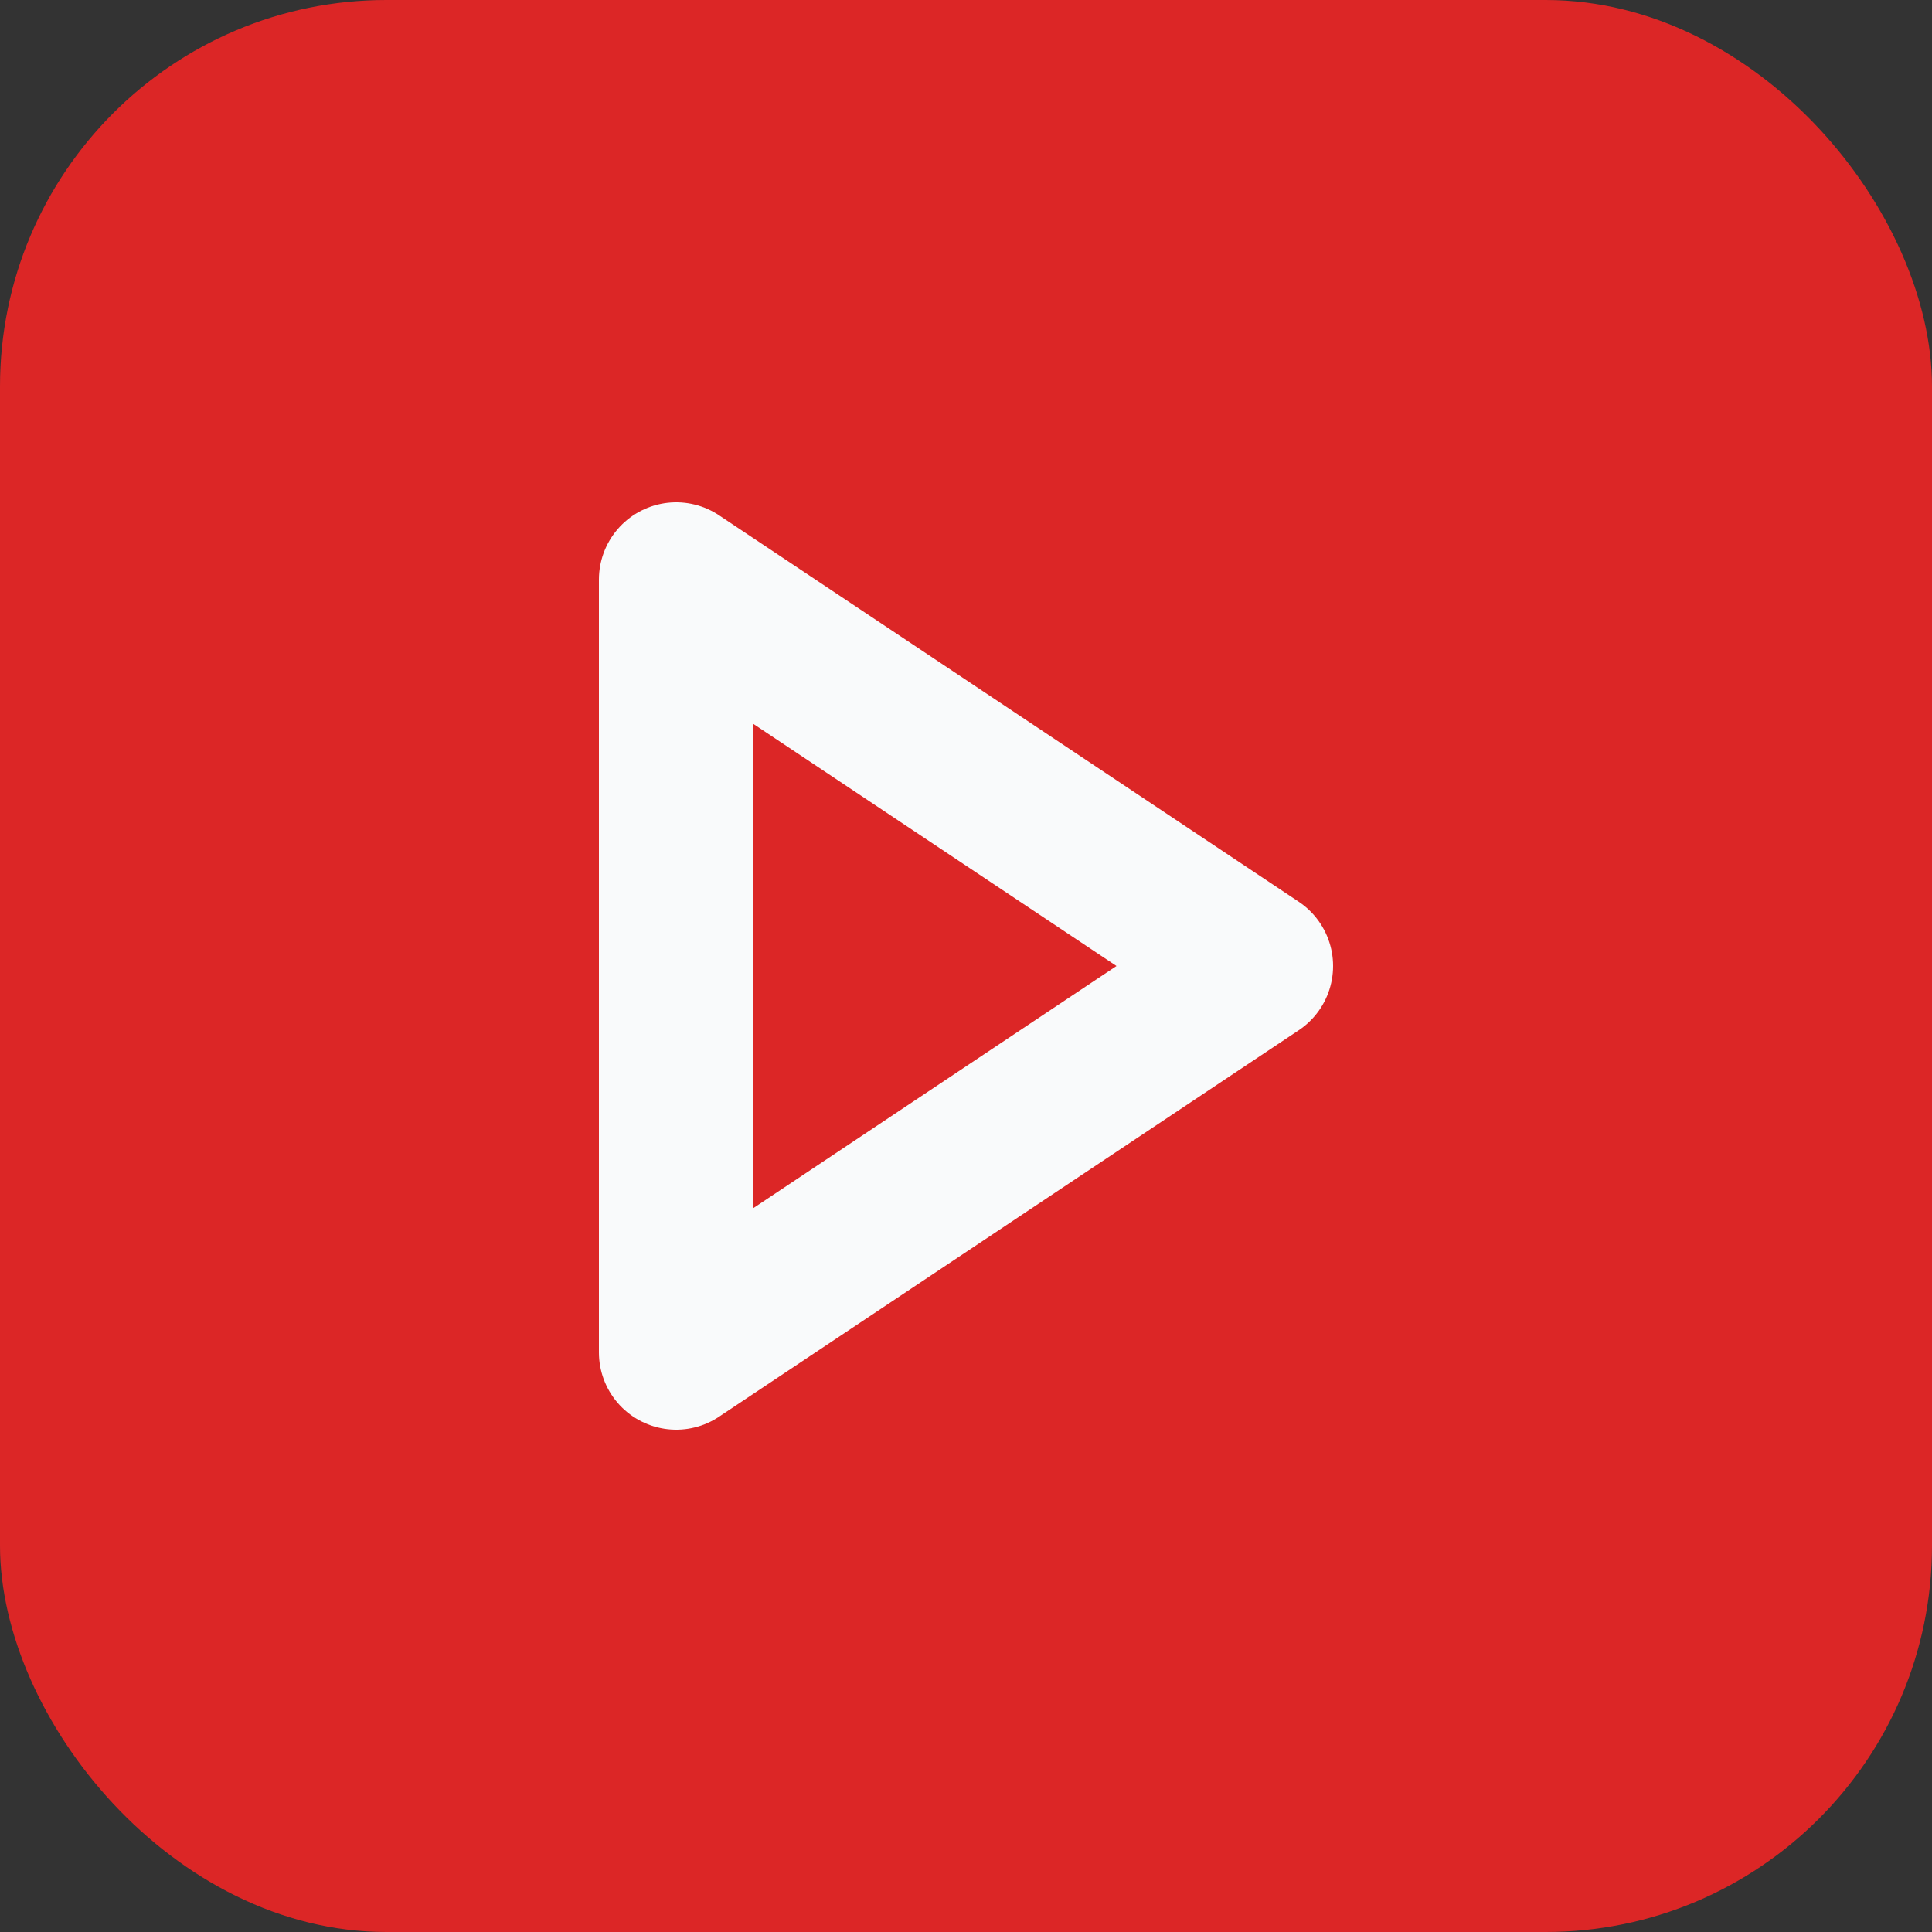
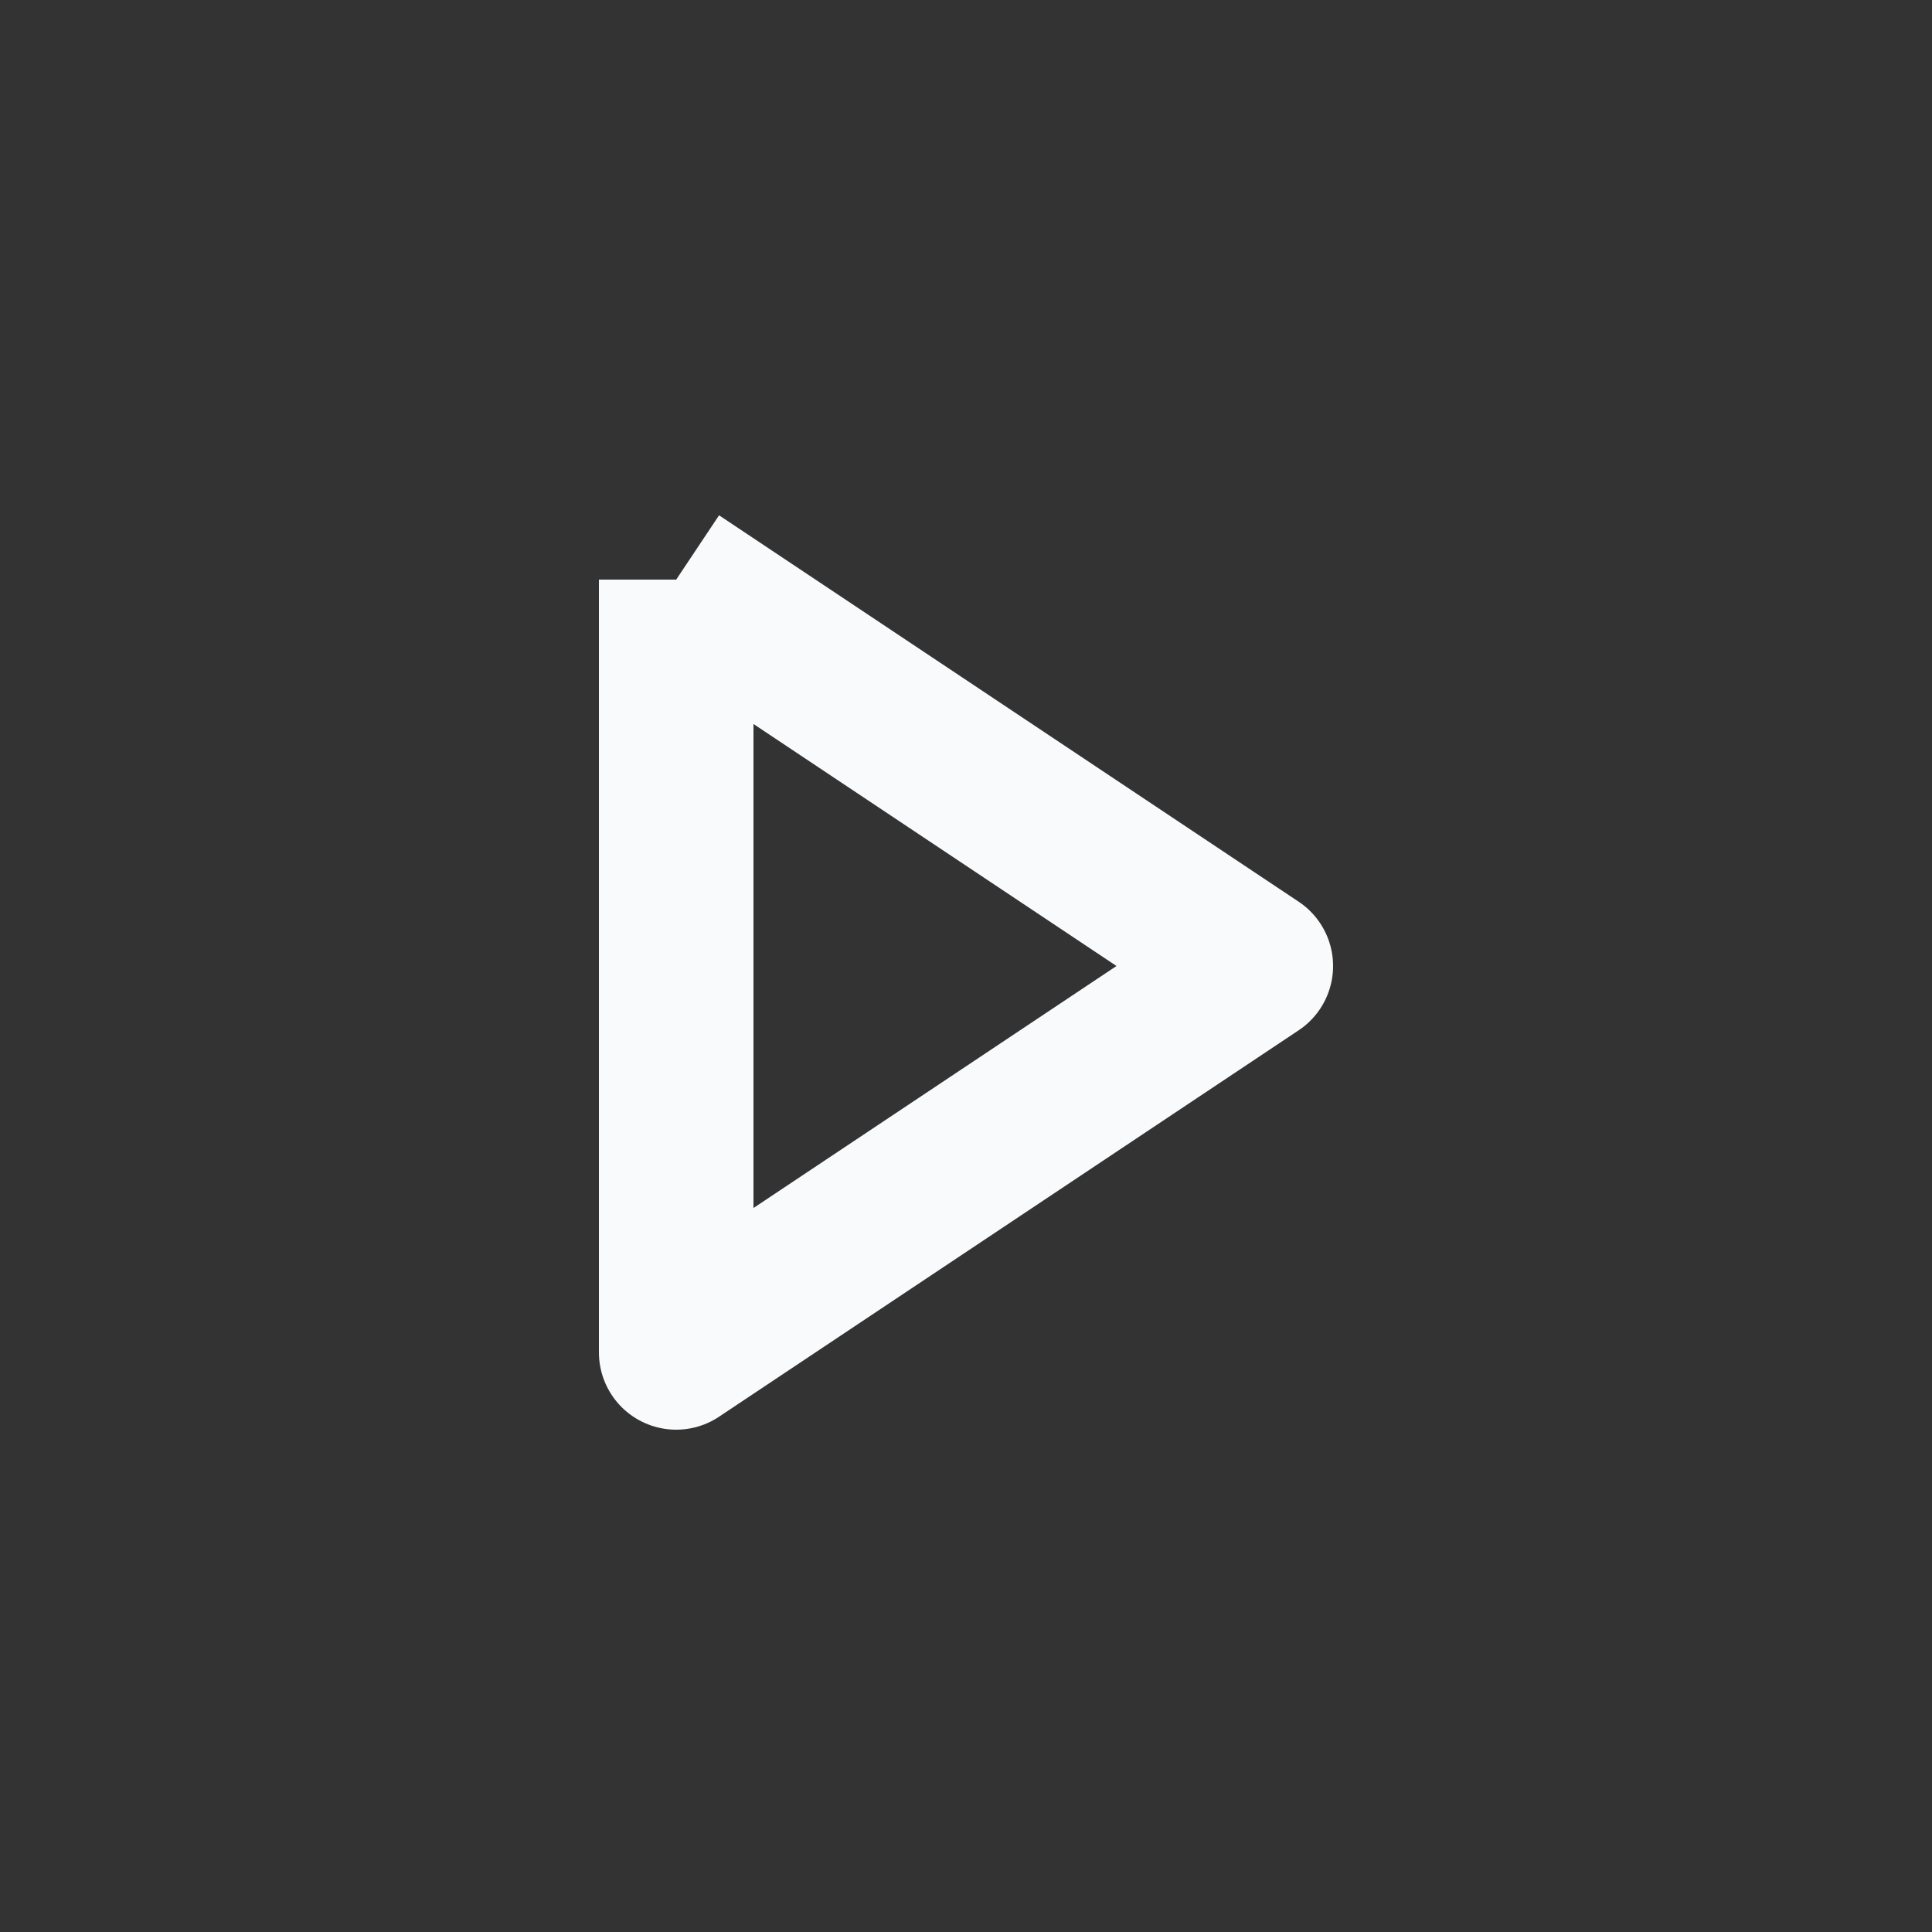
<svg xmlns="http://www.w3.org/2000/svg" width="100" height="100" viewBox="0 0 100 100" fill="none">
  <rect x="0" y="0" width="100" height="100" fill="#333333" stroke="none" />
-   <rect width="100" height="100" rx="20" fill="#DC2626" />
-   <path d="M35 30l30 20-30 20V30z" stroke="#F9FAFB" stroke-width="8" stroke-linejoin="round" />
+   <path d="M35 30l30 20-30 20V30" stroke="#F9FAFB" stroke-width="8" stroke-linejoin="round" />
</svg>